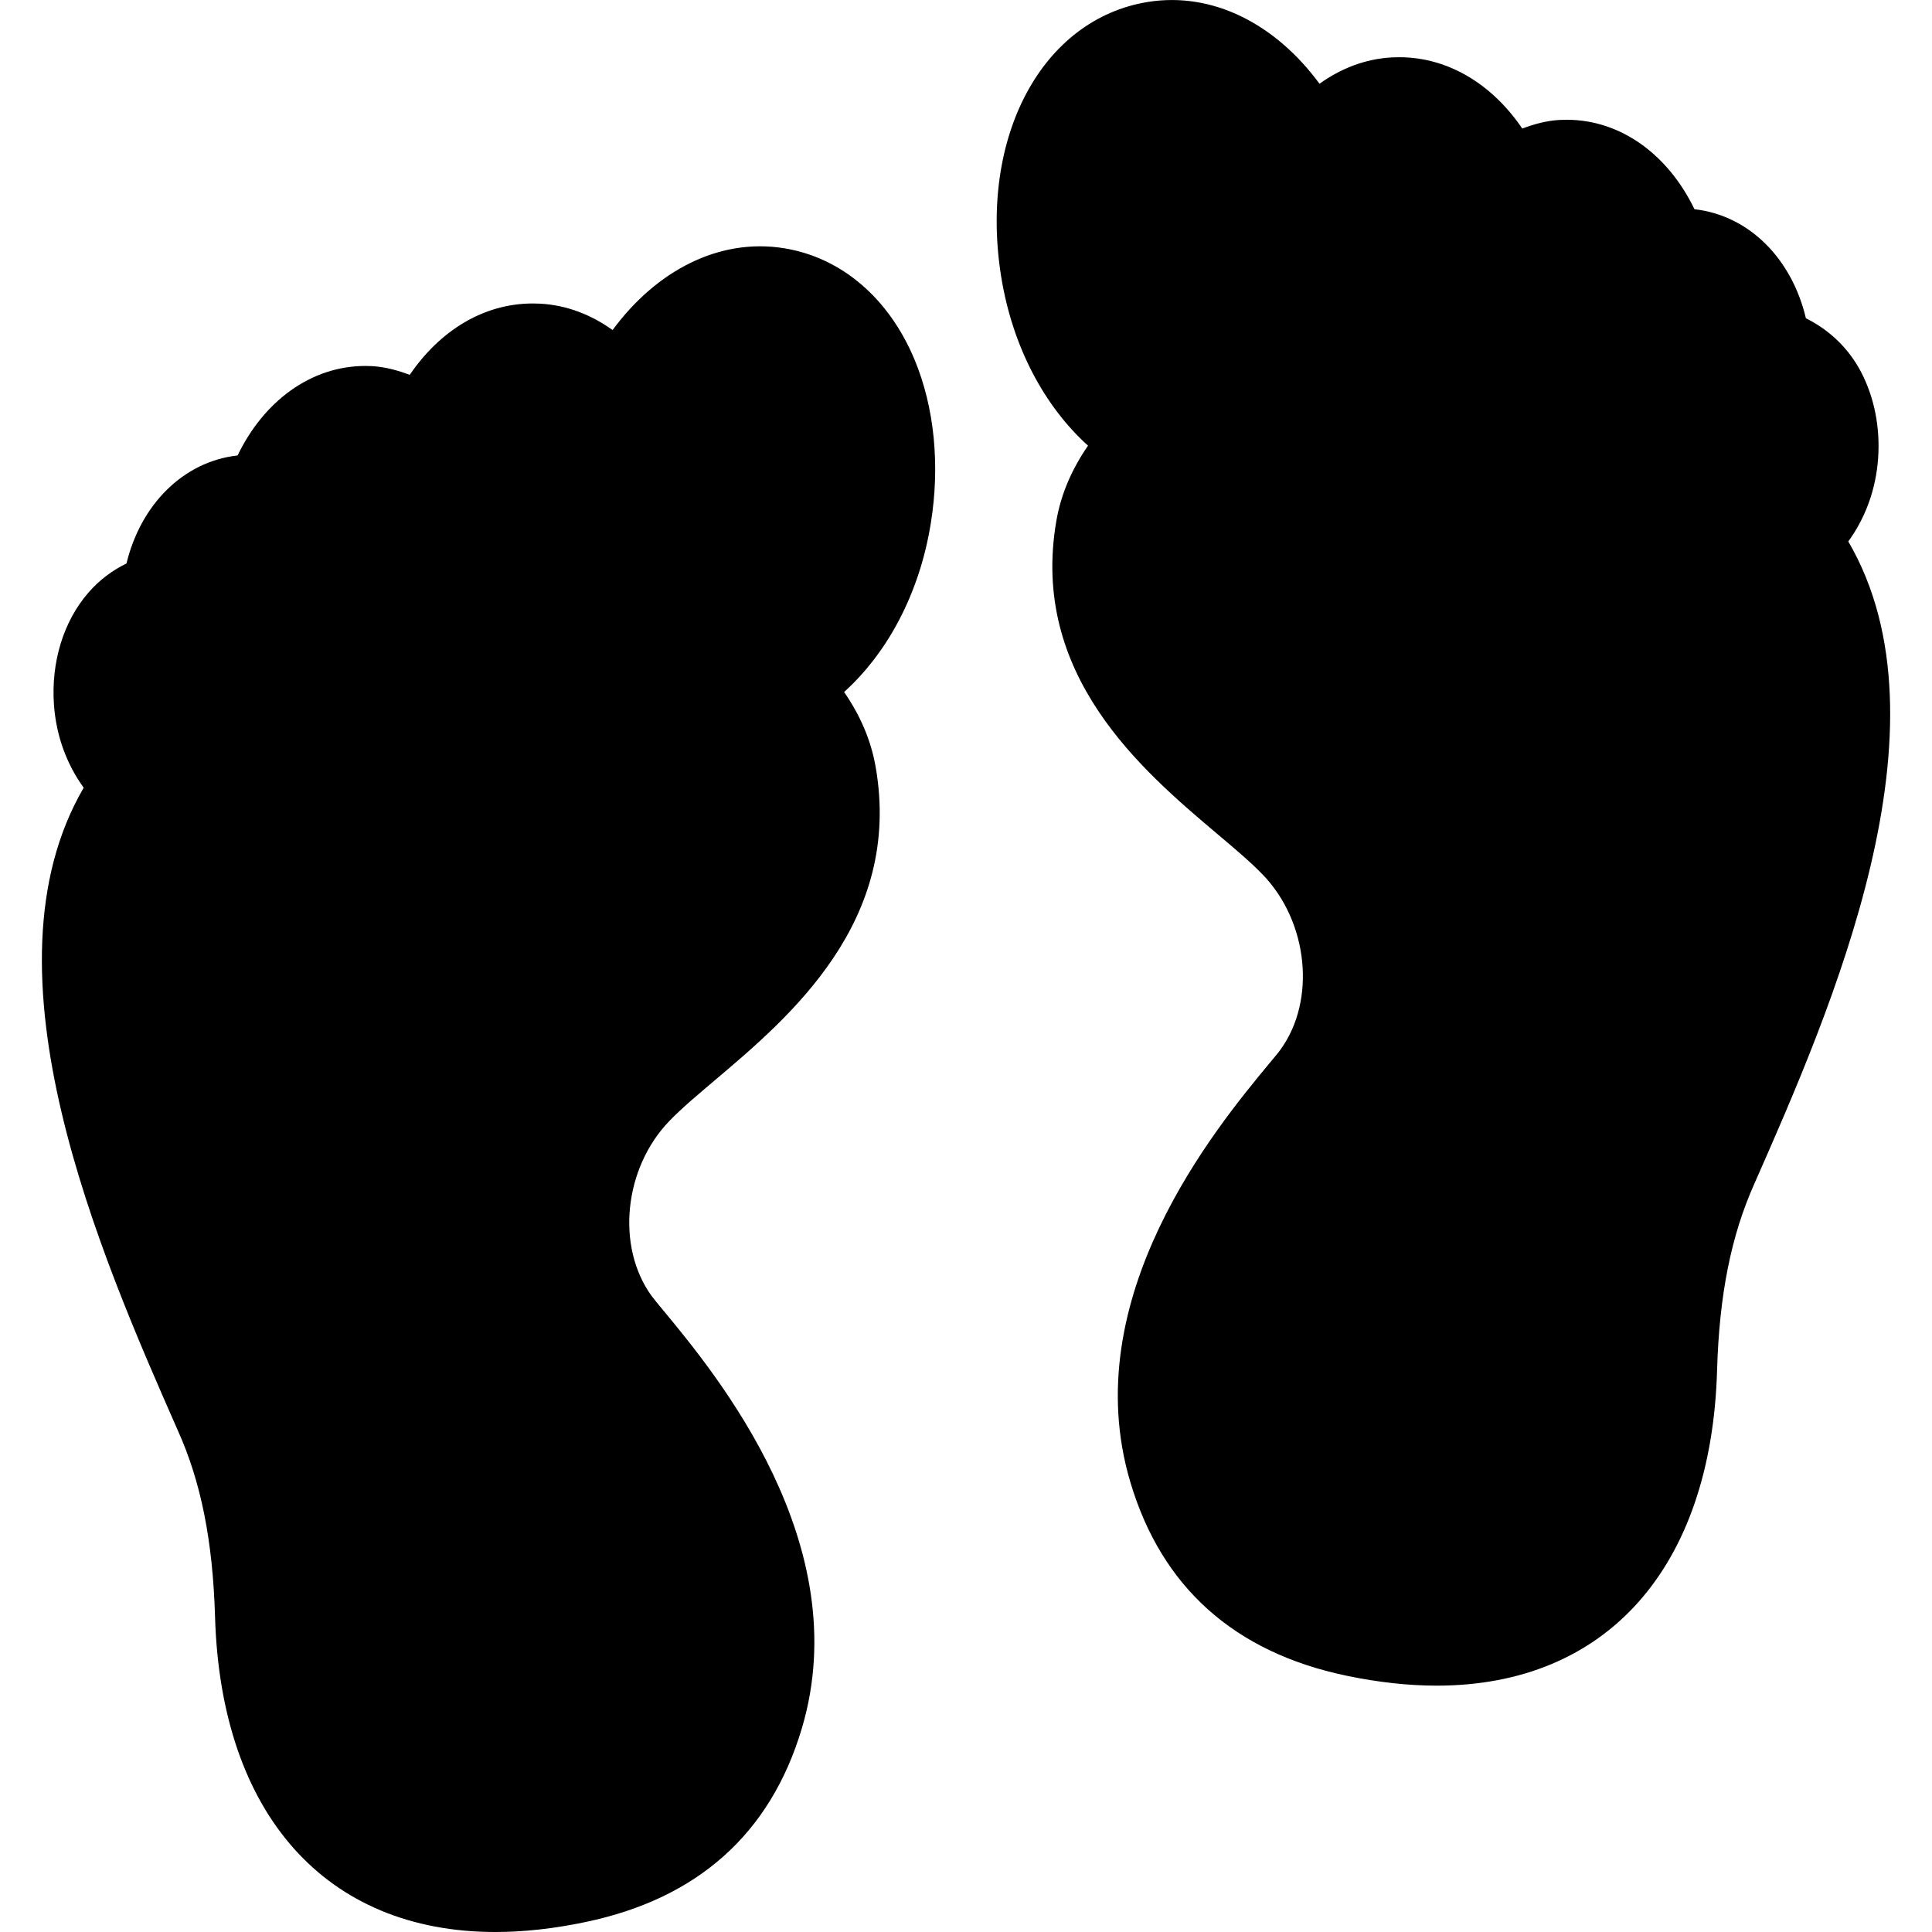
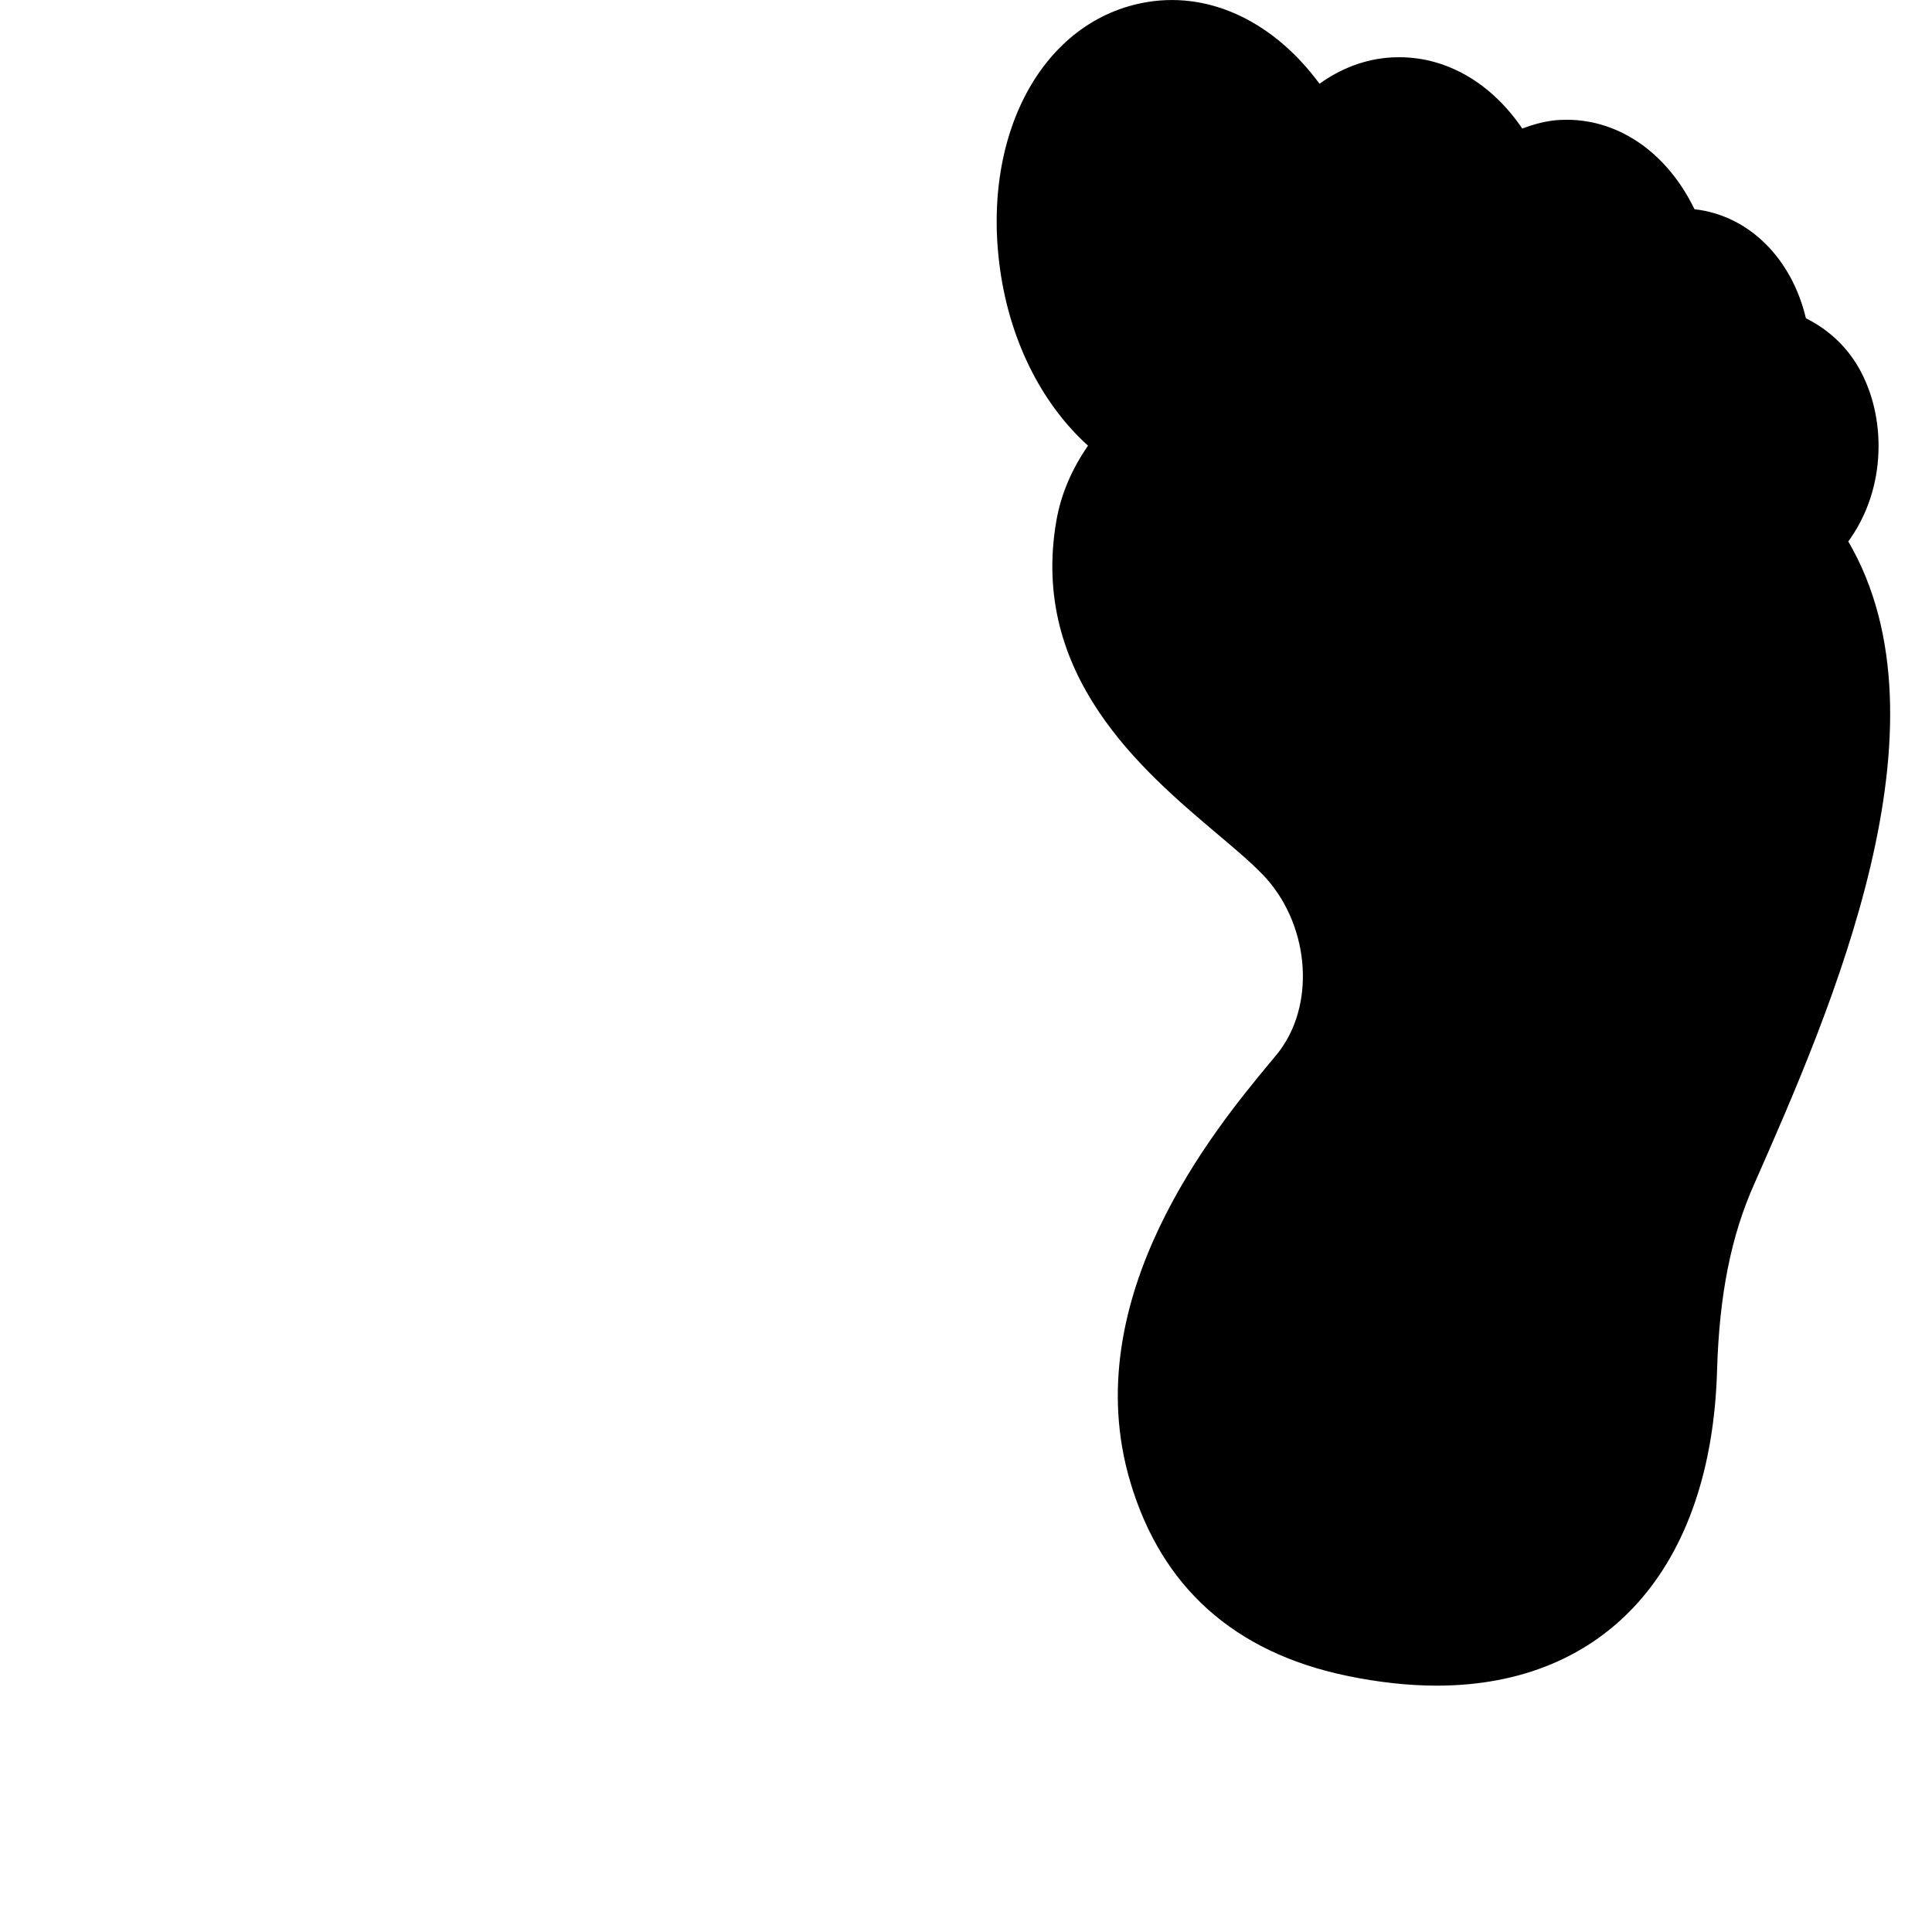
<svg xmlns="http://www.w3.org/2000/svg" fill="#000000" version="1.1" id="Capa_1" width="800px" height="800px" viewBox="0 0 73.295 73.295" xml:space="preserve">
  <g>
    <g>
      <path d="M70.119,20.541c0.627-0.86,1.045-1.938,1.132-3.153c0.082-1.177-0.145-2.312-0.648-3.277    c-0.485-0.927-1.231-1.609-2.092-2.037c-0.529-2.242-2.137-3.9-4.227-4.137c-0.985-2.043-2.77-3.394-4.854-3.394l-0.26,0.007    c-0.499,0.028-0.967,0.157-1.419,0.327c-1.124-1.656-2.785-2.706-4.669-2.706l-0.28,0.007c-1.024,0.056-1.946,0.429-2.744,0.999    c-1.647-2.242-4.026-3.499-6.506-3.104c-4.026,0.647-6.42,5.13-5.57,10.425c0.435,2.693,1.663,4.938,3.294,6.409    c-0.591,0.858-1.018,1.801-1.2,2.846c-1.018,5.862,3.262,9.483,6.093,11.875c0.637,0.54,1.243,1.043,1.729,1.546    c1.735,1.791,2.039,4.771,0.682,6.643c-0.096,0.135-0.256,0.321-0.452,0.557c-2,2.422-7.328,8.854-5.248,15.847    c1.184,3.991,3.948,6.467,8.216,7.354c1.195,0.249,2.341,0.374,3.408,0.374c6.446,0,10.422-4.473,10.637-11.964    c0.084-2.865,0.531-5.109,1.421-7.092C69.476,38.281,74.197,27.524,70.119,20.541z" />
-       <path d="M29.743,9.417c-2.472-0.397-4.852,0.86-6.503,3.104c-0.801-0.572-1.721-0.945-2.751-1.001l-0.276-0.007    c-1.884,0-3.54,1.048-4.669,2.709c-0.451-0.172-0.923-0.301-1.424-0.332l-0.254-0.007c-2.084,0-3.867,1.351-4.852,3.395    c-2.075,0.236-3.676,1.873-4.216,4.099c-0.54,0.262-1.035,0.633-1.447,1.109c-0.944,1.088-1.418,2.637-1.304,4.251    c0.086,1.212,0.504,2.287,1.128,3.147c-4.074,6.981,0.646,17.739,3.572,24.385c0.88,1.954,1.326,4.197,1.411,7.064    c0.219,7.49,4.197,11.962,10.639,11.962c1.065,0,2.213-0.126,3.408-0.377c4.263-0.887,7.027-3.357,8.215-7.35    c2.082-6.989-3.243-13.422-5.247-15.844c-0.196-0.237-0.354-0.425-0.453-0.56c-1.357-1.872-1.054-4.854,0.682-6.646    c0.486-0.502,1.095-1.006,1.73-1.547c2.832-2.393,7.109-6.015,6.088-11.875c-0.181-1.042-0.606-1.988-1.197-2.843    c1.63-1.472,2.859-3.716,3.29-6.407c0.354-2.191,0.137-4.392-0.615-6.197C33.724,11.309,31.92,9.769,29.743,9.417z" />
    </g>
  </g>
</svg>